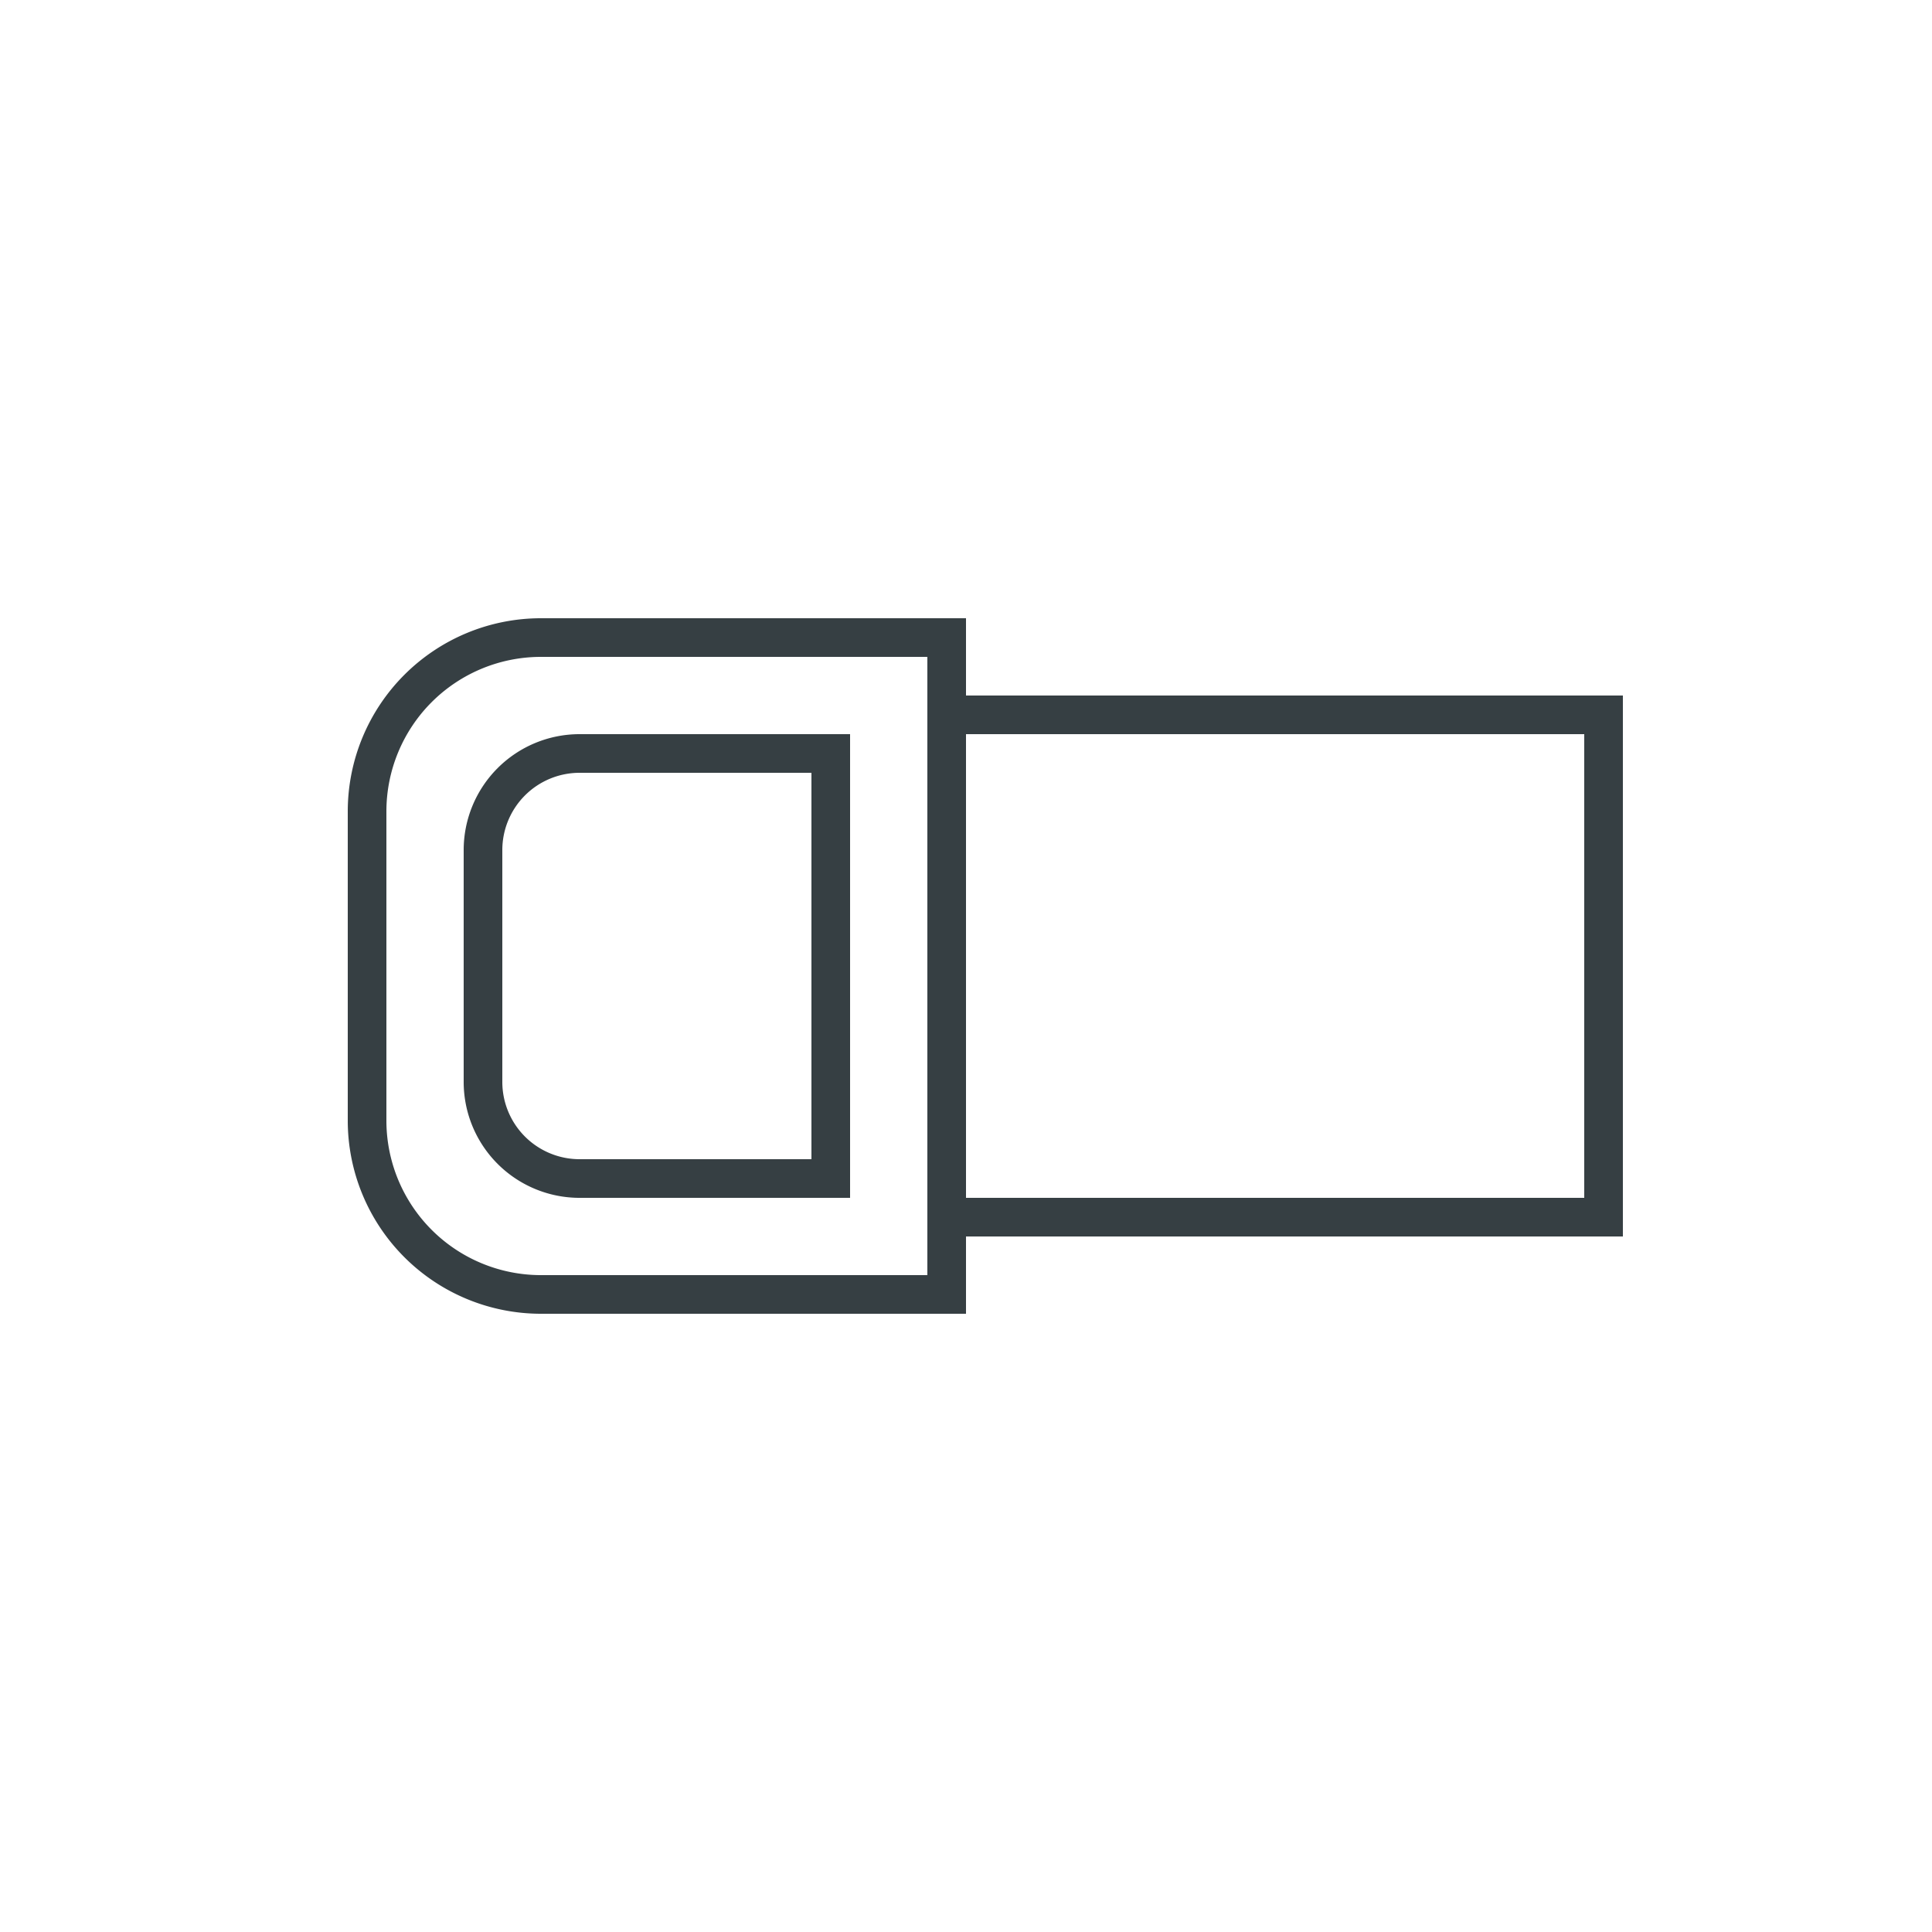
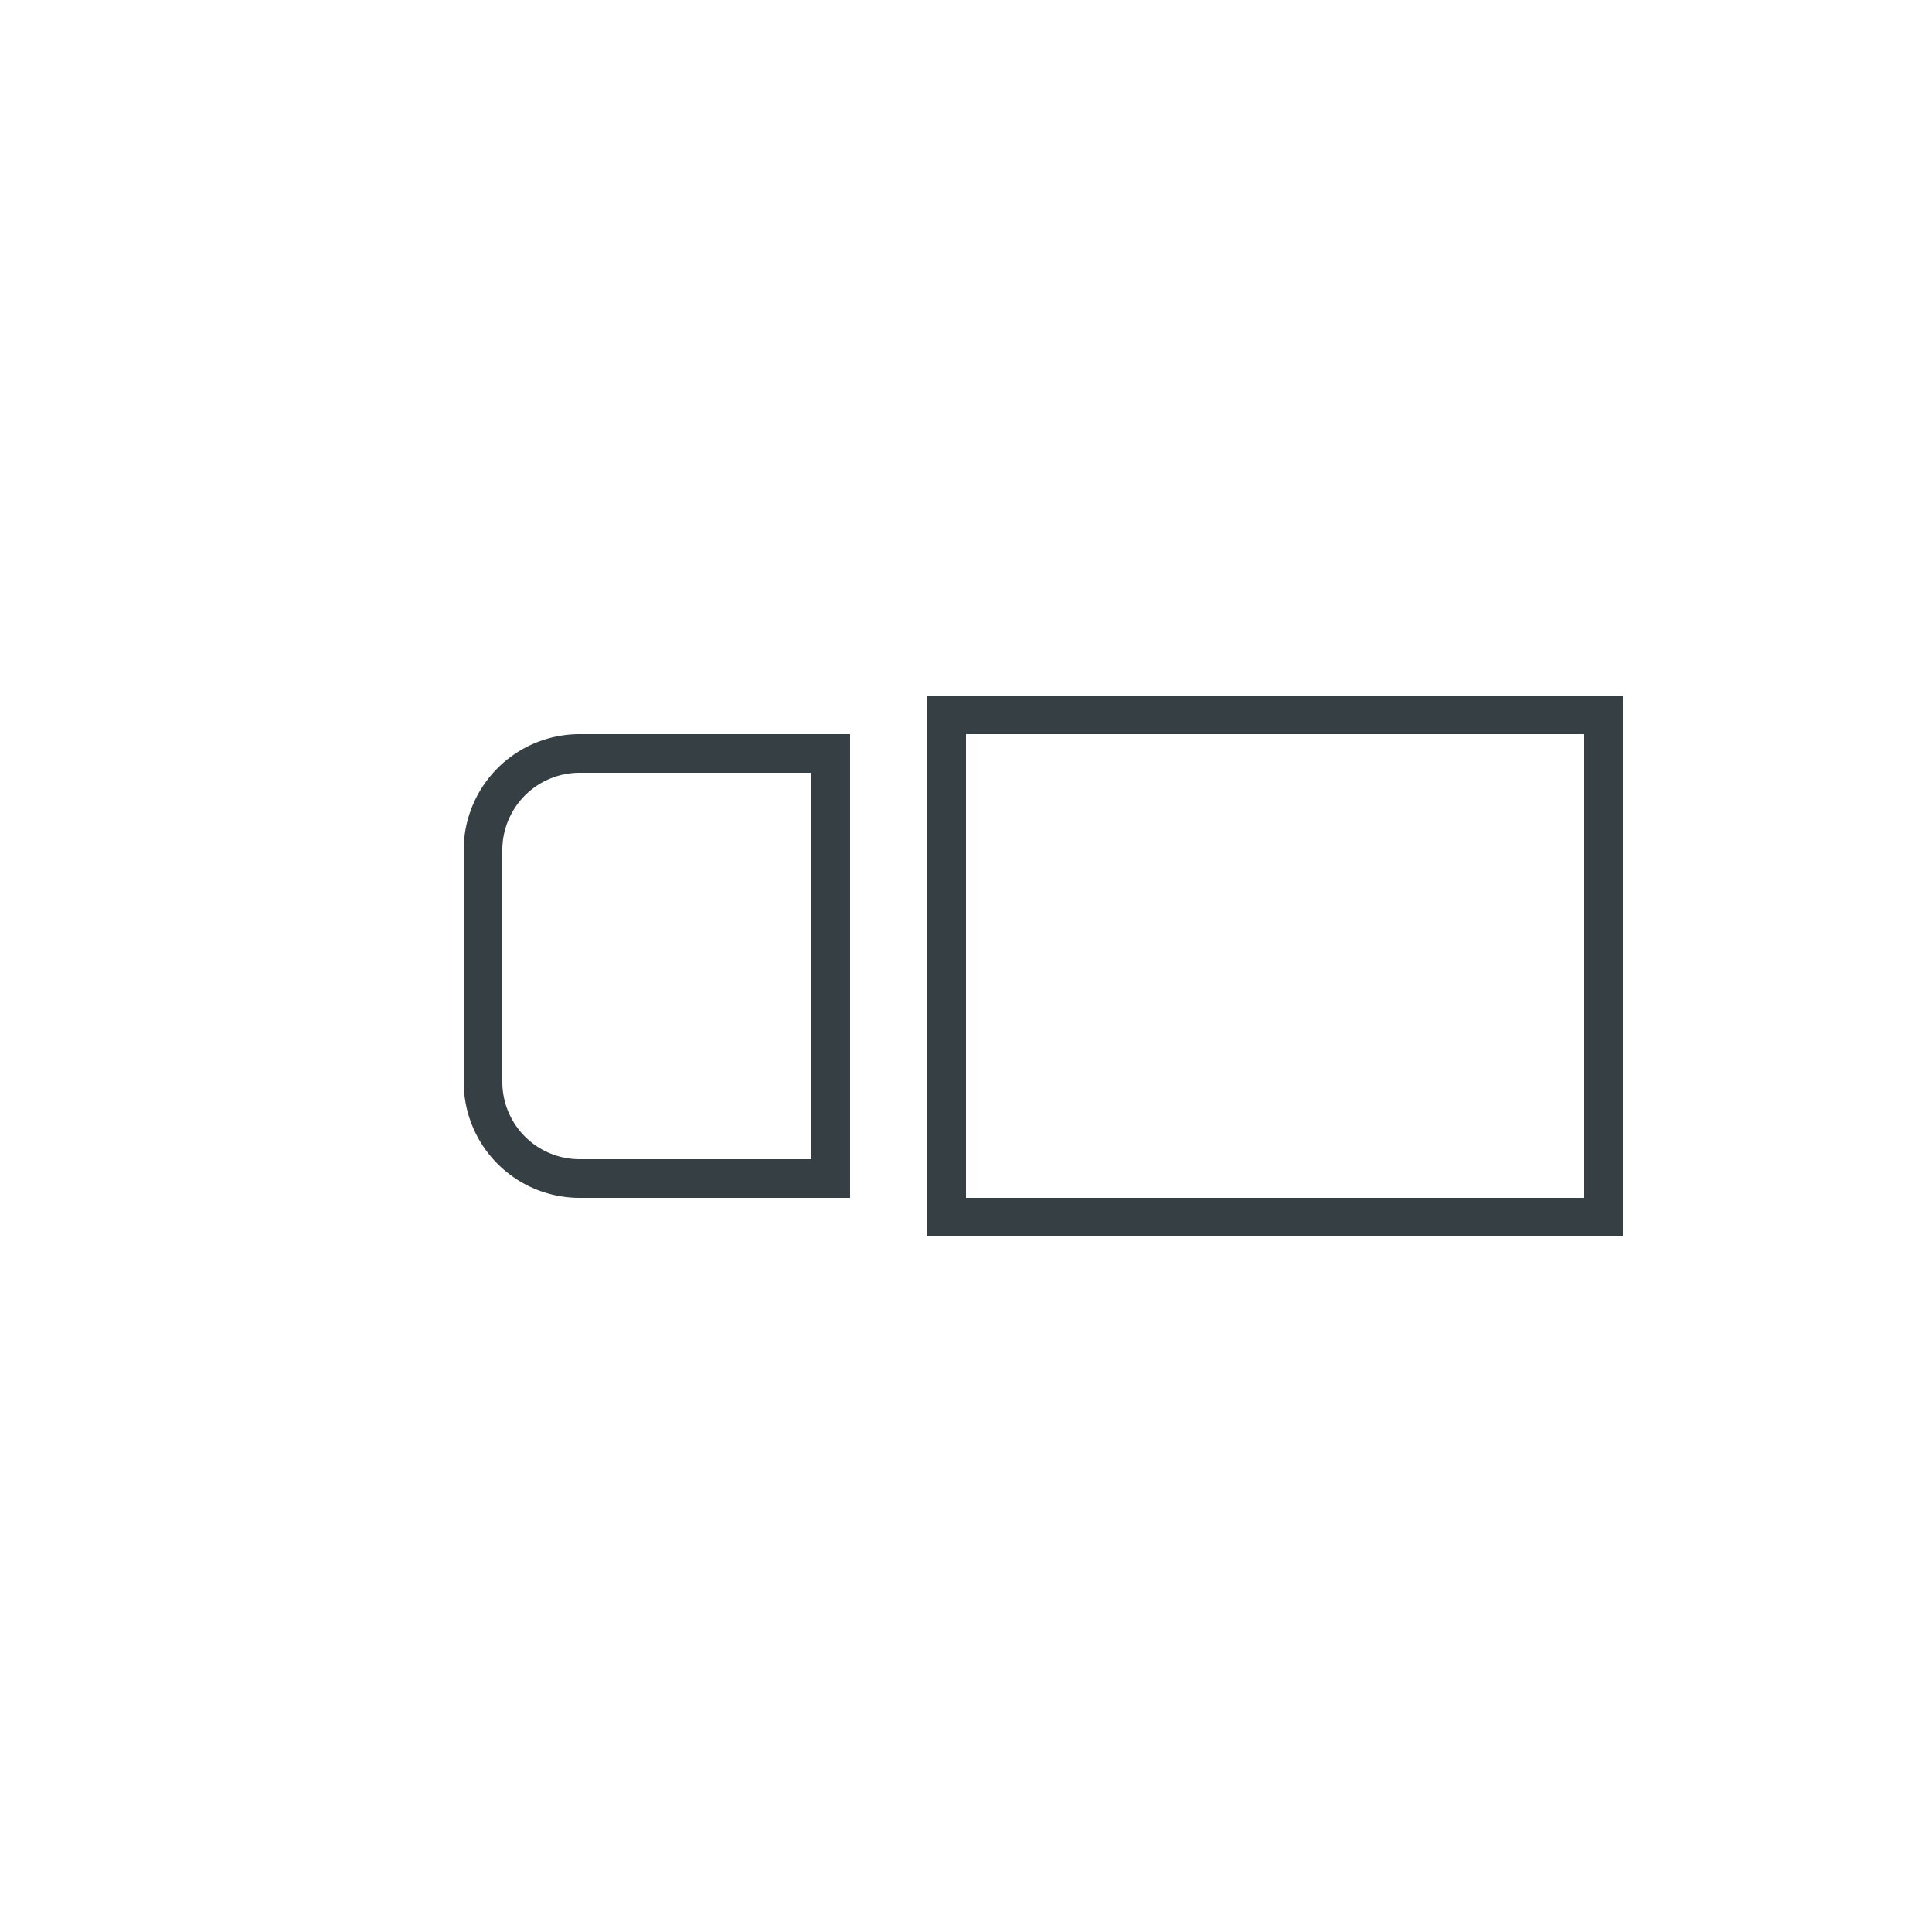
<svg xmlns="http://www.w3.org/2000/svg" width="50" height="50" viewBox="0 0 50 50">
  <defs>
    <clipPath id="clip-path">
      <rect id="Rectangle_997" data-name="Rectangle 997" width="50" height="50" transform="translate(-6904 -21435)" fill="#fff" stroke="#707070" stroke-width="1" />
    </clipPath>
  </defs>
  <g id="fitnesa-speka-gumijas" transform="translate(6904 21435)" clip-path="url(#clip-path)">
    <g id="Group_2148" data-name="Group 2148" transform="translate(60 -72)">
      <g id="Group_2093" data-name="Group 2093">
        <path id="Rectangle_896" data-name="Rectangle 896" d="M1,1V13H17V1H1M0,0H18V14H0Z" transform="translate(-6940 -21345)" fill="#363f43" />
-         <path id="Rectangle_897" data-name="Rectangle 897" d="M5,1A4,4,0,0,0,1,5v8a4,4,0,0,0,4,4H15V1H5M5,0H16V18H5a5,5,0,0,1-5-5V5A5,5,0,0,1,5,0Z" transform="translate(-6955 -21347)" fill="#363f43" />
        <path id="Rectangle_898" data-name="Rectangle 898" d="M3,1A2,2,0,0,0,1,3V9a2,2,0,0,0,2,2H9V1H3M3,0h7V12H3A3,3,0,0,1,0,9V3A3,3,0,0,1,3,0Z" transform="translate(-6952 -21344)" fill="#363f43" />
      </g>
    </g>
  </g>
</svg>